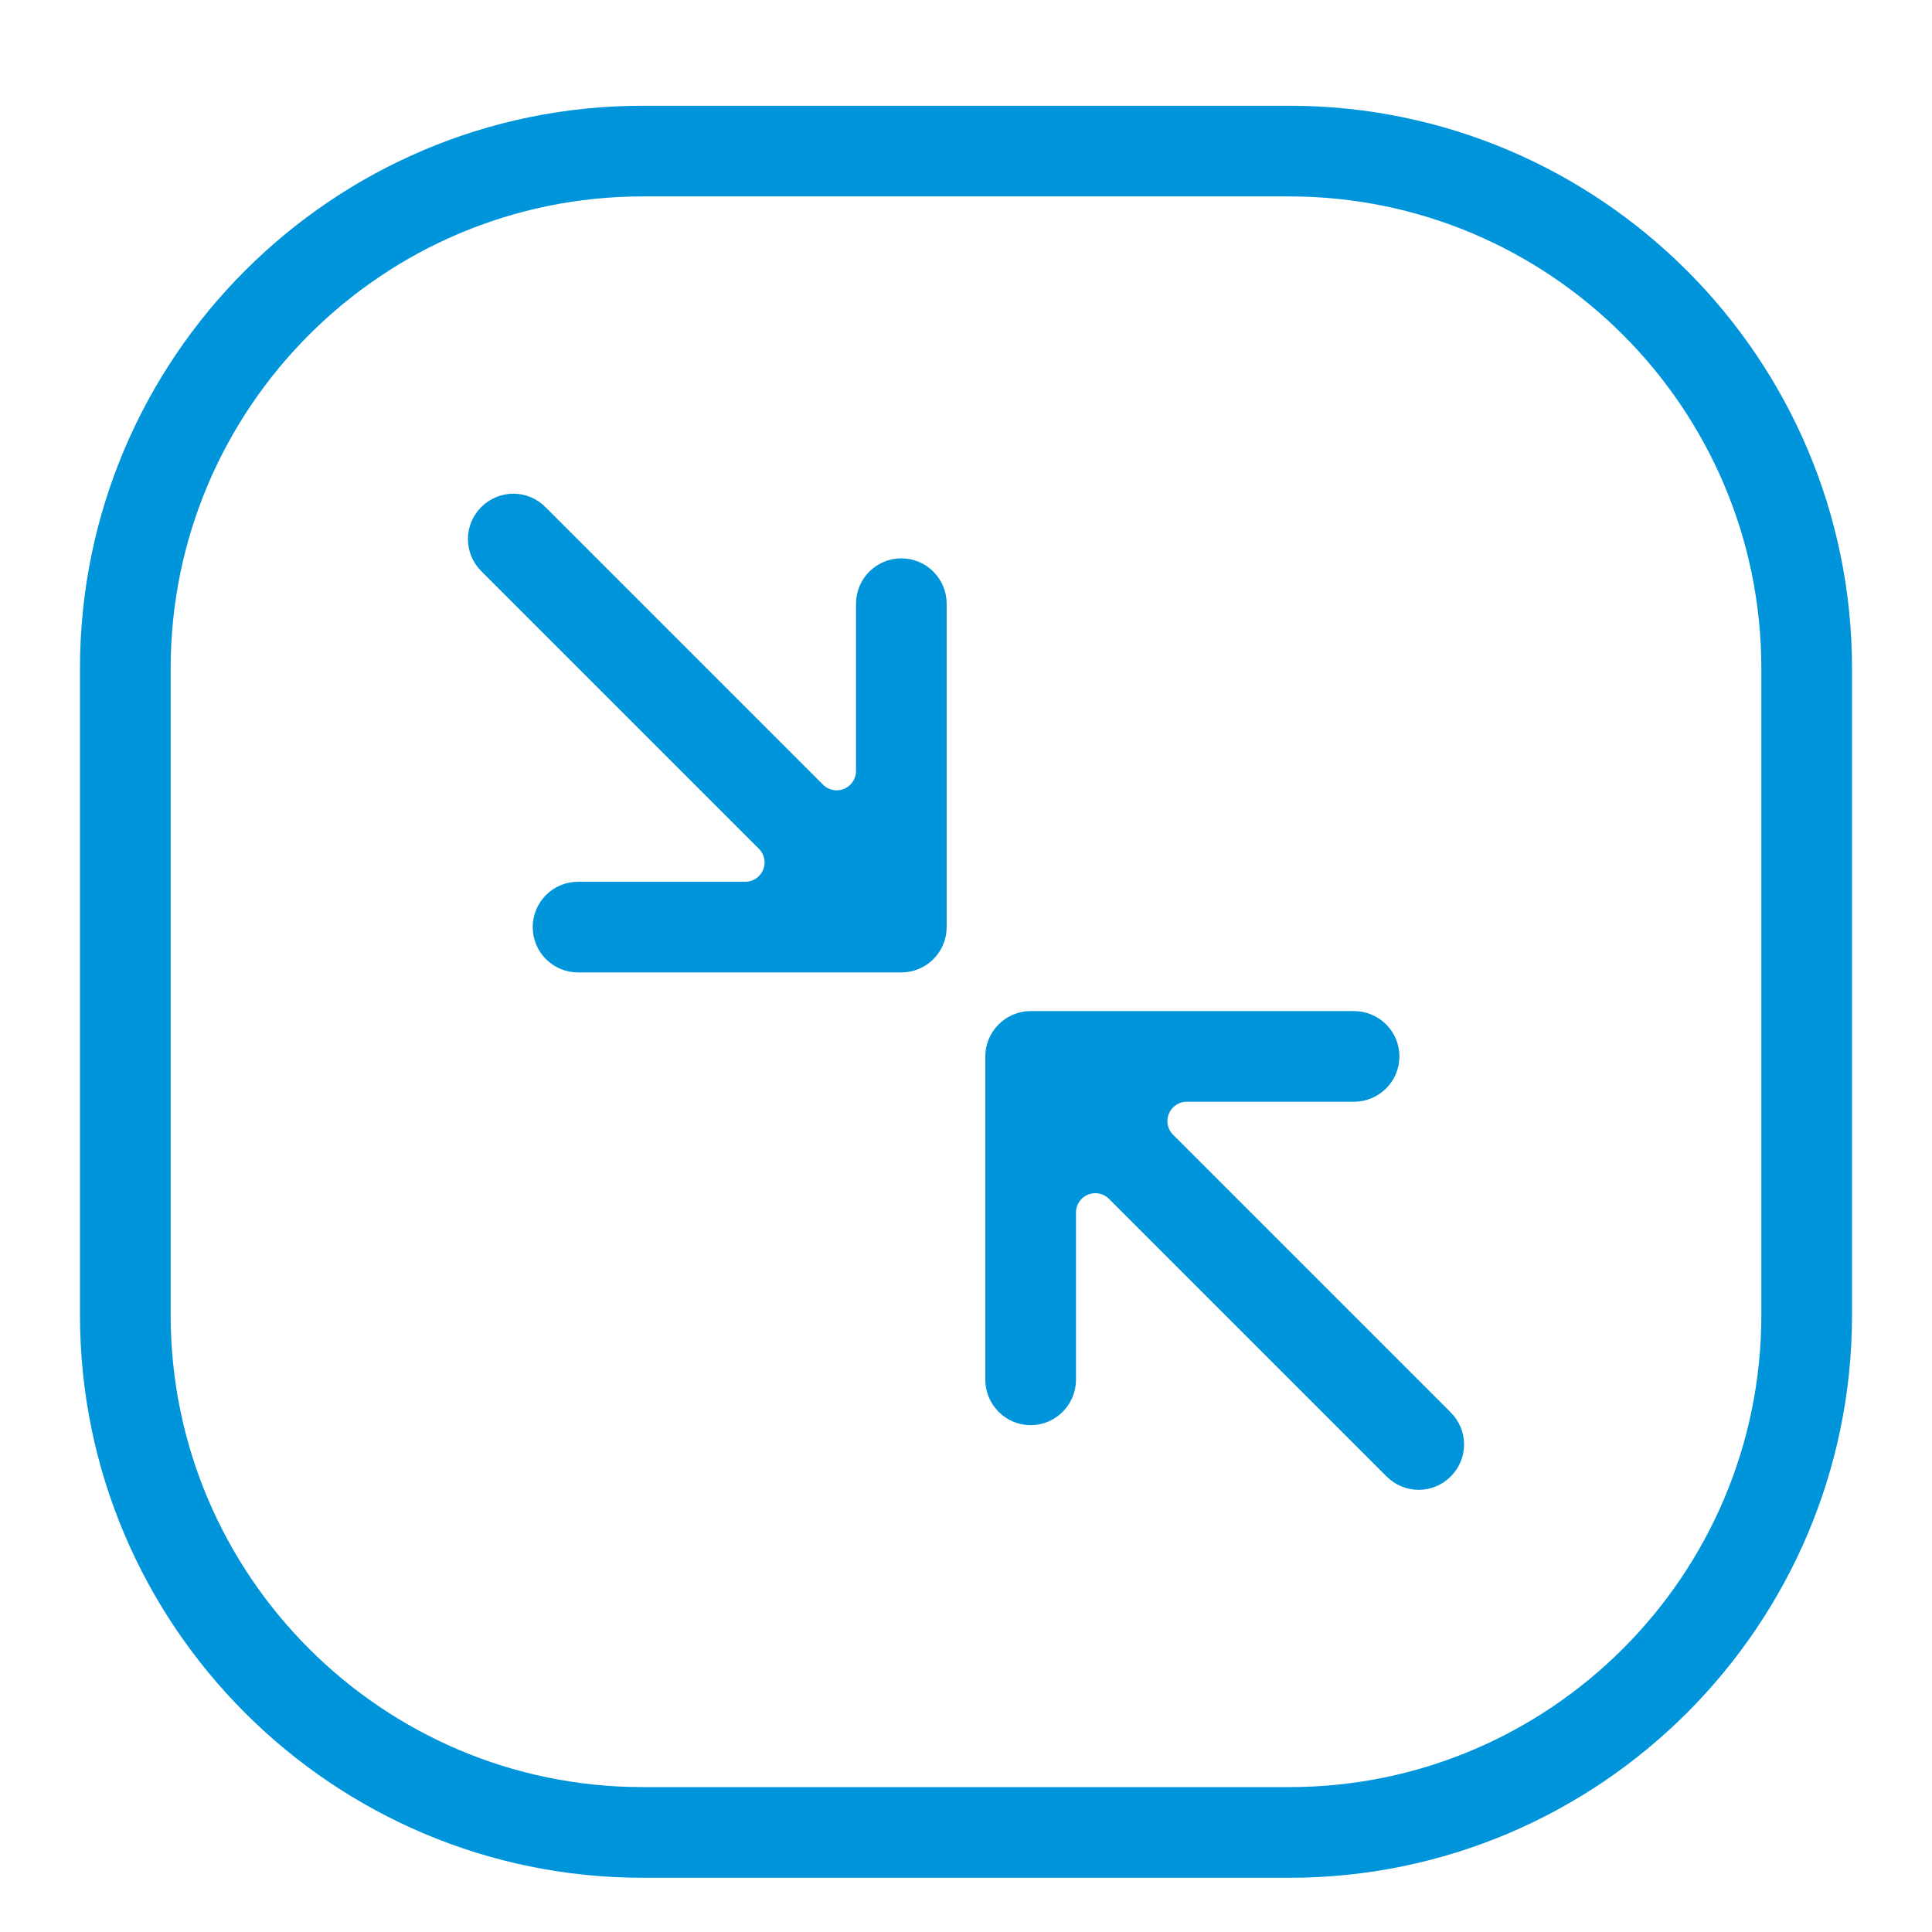
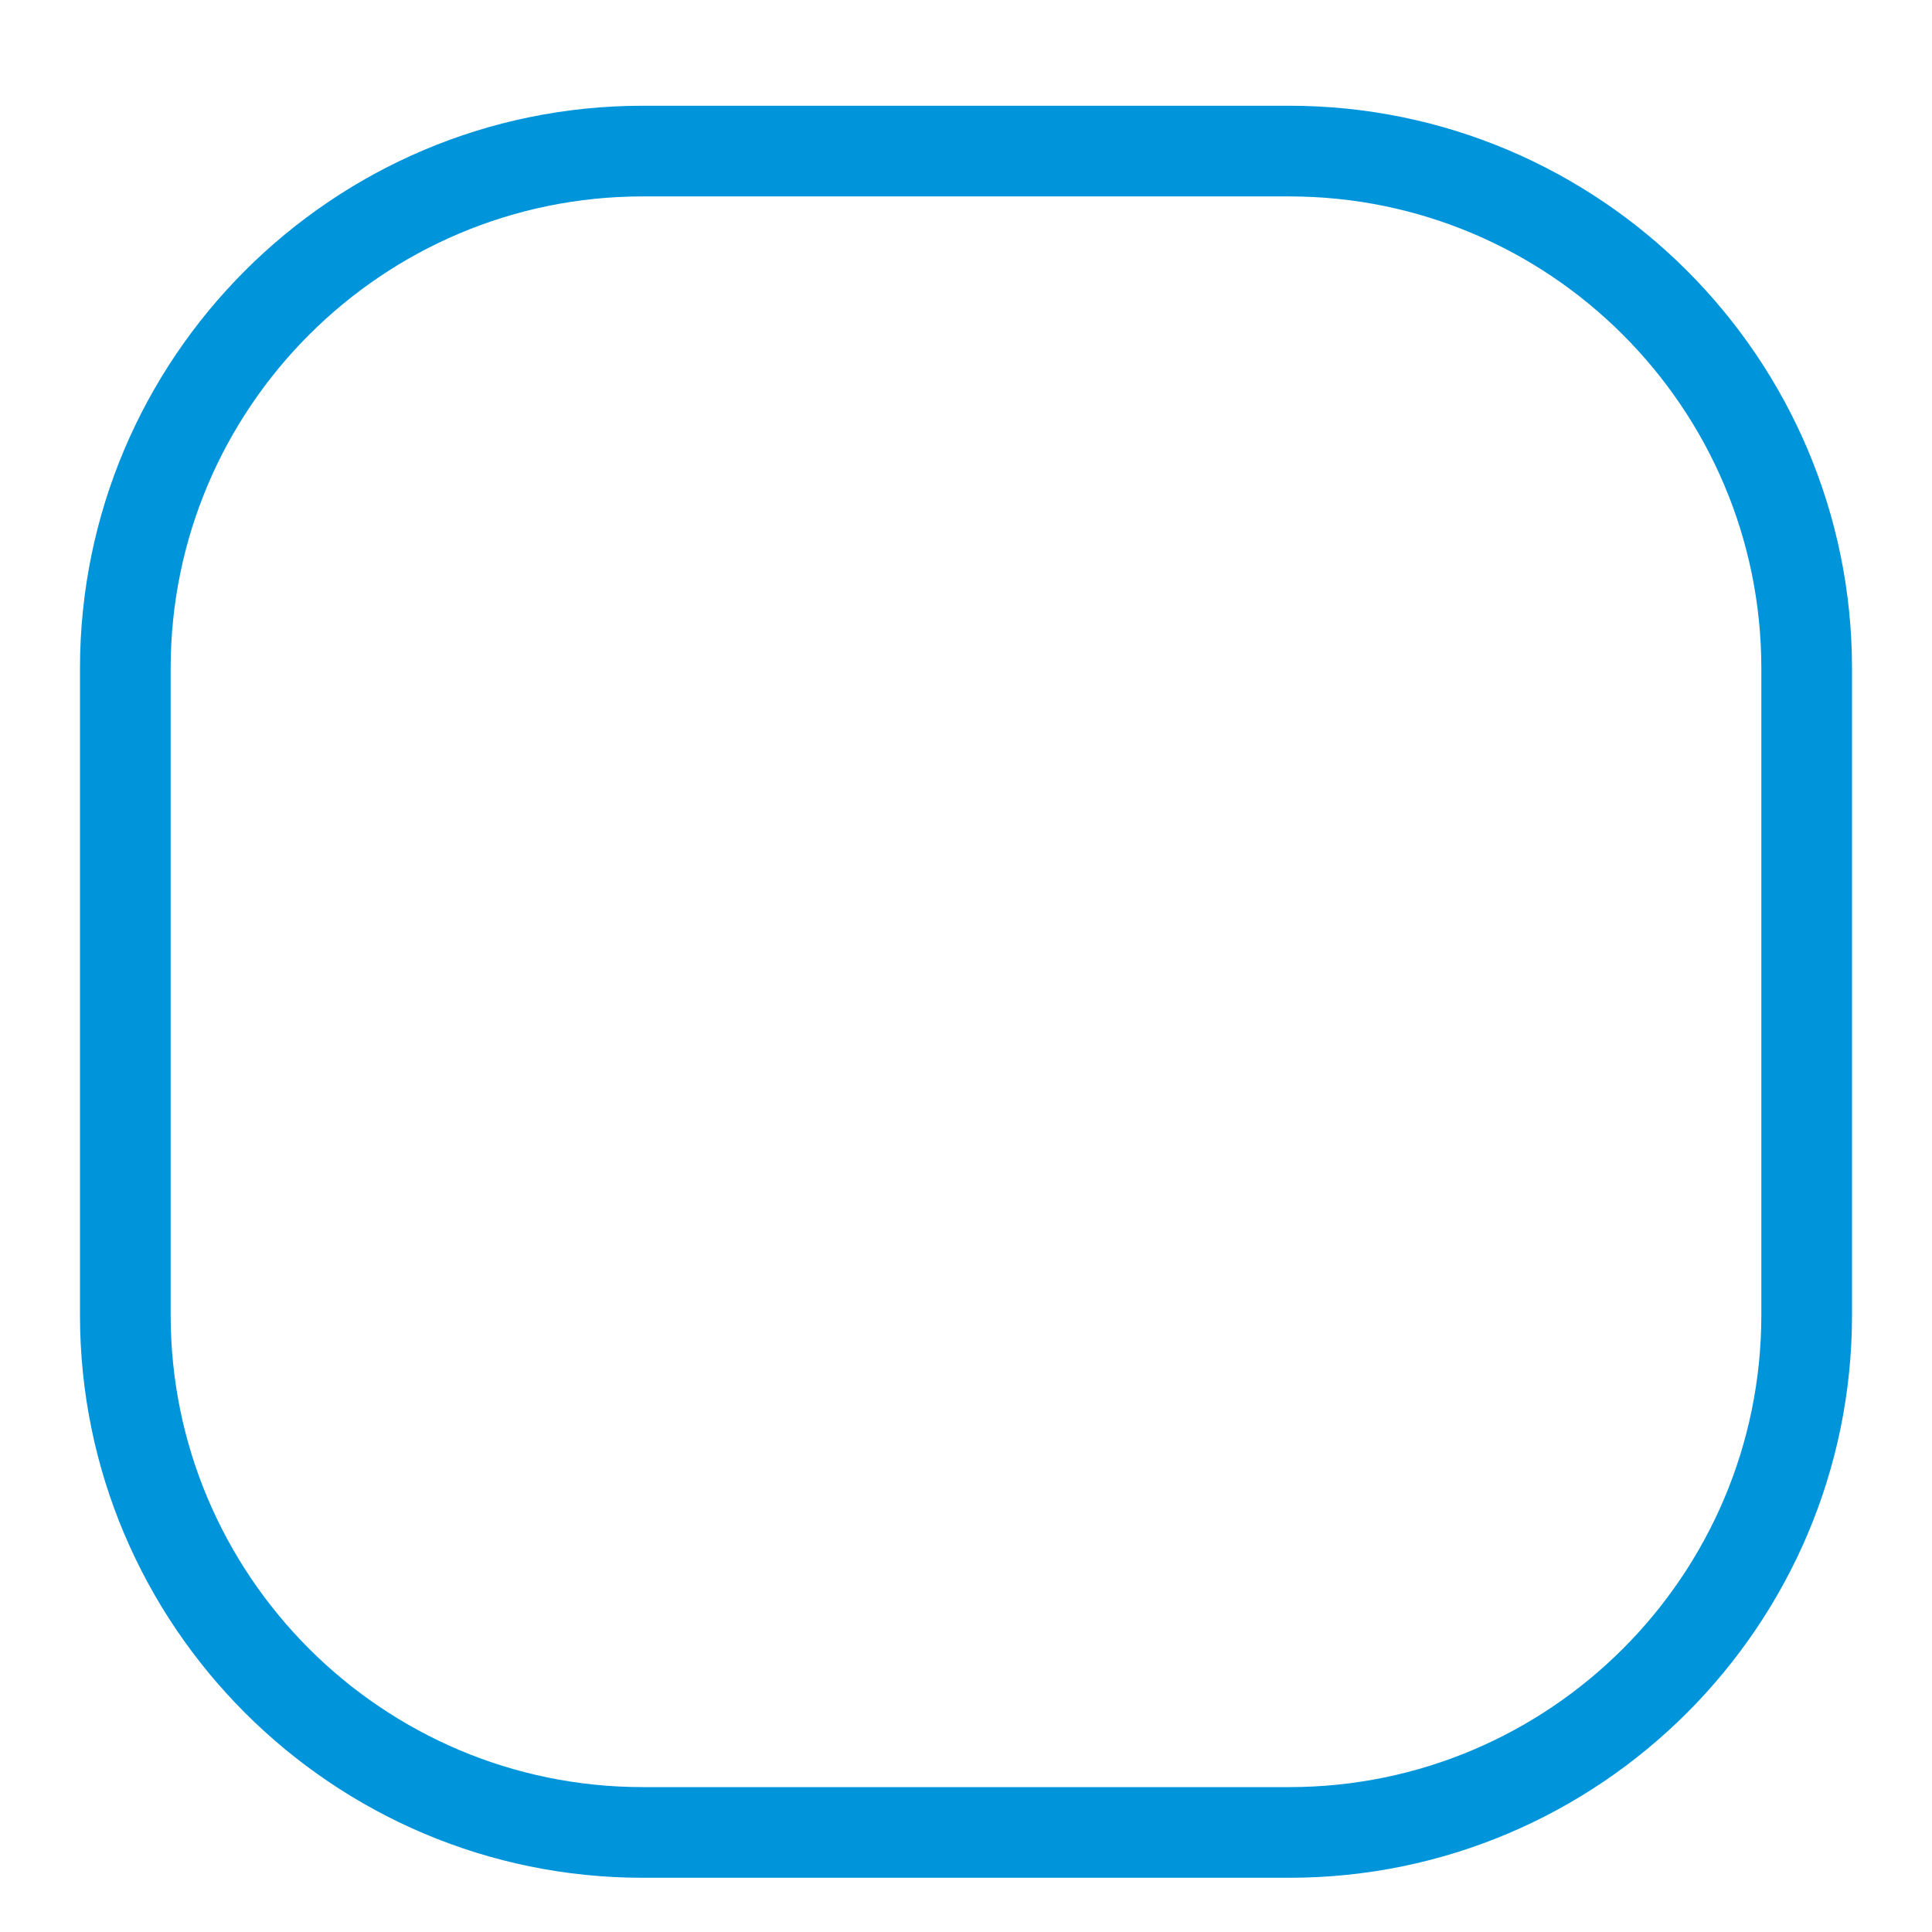
<svg xmlns="http://www.w3.org/2000/svg" id="Layer_1" data-name="Layer 1" width="150" height="150" viewBox="0 0 150 150">
  <defs>
    <style>
      .cls-1 {
        fill: #0095db;
        stroke: #0095db;
        stroke-miterlimit: 10;
      }
    </style>
  </defs>
-   <path class="cls-1" d="M112.28,110.01l-21.55-21.55c-.58-.58-.75-1.44-.44-2.18.31-.75,1.04-1.24,1.85-1.24h12.98c1.67,0,3.03-1.35,3.03-3.02s-1.36-3.02-3.03-3.02h-25.1c-1.66,0-3.02,1.36-3.02,3.02v25.1c0,1.67,1.36,3.03,3.02,3.03s3.02-1.36,3.02-3.03v-12.98c0-.81.49-1.54,1.24-1.85.24-.1.5-.15.76-.15.52,0,1.03.2,1.42.59l21.55,21.55c.57.57,1.33.89,2.14.89s1.56-.32,2.13-.89c.57-.57.89-1.33.89-2.13s-.32-1.57-.89-2.14ZM69.98,43.85c-1.67,0-3.02,1.36-3.02,3.03v12.98c0,.81-.49,1.54-1.24,1.85-.24.1-.5.15-.76.15-.52,0-1.03-.2-1.42-.59l-21.55-21.55c-.57-.57-1.33-.89-2.13-.89s-1.57.32-2.14.89c-.57.57-.89,1.33-.89,2.13s.32,1.57.89,2.14l21.55,21.55c.58.58.75,1.44.44,2.18-.31.75-1.04,1.24-1.85,1.24h-12.98c-1.67,0-3.02,1.35-3.02,3.02s1.35,3.02,3.02,3.02h25.1c1.67,0,3.02-1.36,3.02-3.02v-25.1c0-1.67-1.35-3.03-3.02-3.03ZM112.28,110.01l-21.55-21.55c-.58-.58-.75-1.44-.44-2.18.31-.75,1.04-1.24,1.85-1.24h12.98c1.67,0,3.03-1.35,3.03-3.02s-1.36-3.02-3.03-3.02h-25.1c-1.66,0-3.02,1.36-3.02,3.02v25.1c0,1.67,1.36,3.03,3.02,3.03s3.02-1.36,3.02-3.03v-12.98c0-.81.49-1.54,1.24-1.85.24-.1.5-.15.76-.15.52,0,1.03.2,1.42.59l21.55,21.55c.57.57,1.33.89,2.14.89s1.56-.32,2.13-.89c.57-.57.89-1.33.89-2.13s-.32-1.57-.89-2.14ZM69.98,43.85c-1.67,0-3.02,1.36-3.02,3.03v12.98c0,.81-.49,1.54-1.24,1.85-.24.1-.5.15-.76.15-.52,0-1.03-.2-1.42-.59l-21.55-21.55c-.57-.57-1.33-.89-2.13-.89s-1.57.32-2.14.89c-.57.57-.89,1.33-.89,2.13s.32,1.57.89,2.14l21.55,21.55c.58.58.75,1.44.44,2.18-.31.75-1.04,1.24-1.85,1.24h-12.98c-1.67,0-3.02,1.35-3.02,3.02s1.35,3.02,3.02,3.02h25.1c1.67,0,3.02-1.36,3.02-3.02v-25.1c0-1.67-1.35-3.03-3.02-3.03ZM112.28,110.01l-21.55-21.55c-.58-.58-.75-1.44-.44-2.18.31-.75,1.04-1.24,1.85-1.24h12.98c1.67,0,3.03-1.35,3.03-3.02s-1.36-3.02-3.03-3.02h-25.1c-1.66,0-3.02,1.36-3.02,3.02v25.1c0,1.67,1.36,3.03,3.02,3.03s3.02-1.36,3.02-3.03v-12.98c0-.81.49-1.54,1.24-1.85.24-.1.5-.15.76-.15.52,0,1.03.2,1.42.59l21.55,21.55c.57.57,1.33.89,2.14.89s1.56-.32,2.13-.89c.57-.57.89-1.33.89-2.13s-.32-1.57-.89-2.14ZM69.98,43.85c-1.67,0-3.02,1.36-3.02,3.03v12.98c0,.81-.49,1.54-1.24,1.85-.24.1-.5.15-.76.15-.52,0-1.03-.2-1.42-.59l-21.55-21.55c-.57-.57-1.33-.89-2.13-.89s-1.57.32-2.14.89c-.57.57-.89,1.33-.89,2.13s.32,1.57.89,2.14l21.55,21.55c.58.58.75,1.44.44,2.18-.31.75-1.04,1.24-1.85,1.24h-12.98c-1.67,0-3.02,1.35-3.02,3.02s1.35,3.02,3.02,3.02h25.1c1.67,0,3.02-1.36,3.02-3.02v-25.1c0-1.67-1.35-3.03-3.02-3.03Z" />
  <path class="cls-1" d="M100.1,8.71h-50.2C26.08,8.71,6.71,28.08,6.71,51.9v50.2c0,23.82,19.37,43.19,43.19,43.19h50.2c23.82,0,43.19-19.37,43.19-43.19v-50.2c0-23.82-19.37-43.19-43.19-43.19ZM137.25,102.1c0,20.49-16.66,37.15-37.15,37.15h-50.2c-20.49,0-37.15-16.66-37.15-37.15v-50.2c0-20.49,16.66-37.15,37.15-37.15h50.2c20.49,0,37.15,16.66,37.15,37.15v50.2Z" />
</svg>